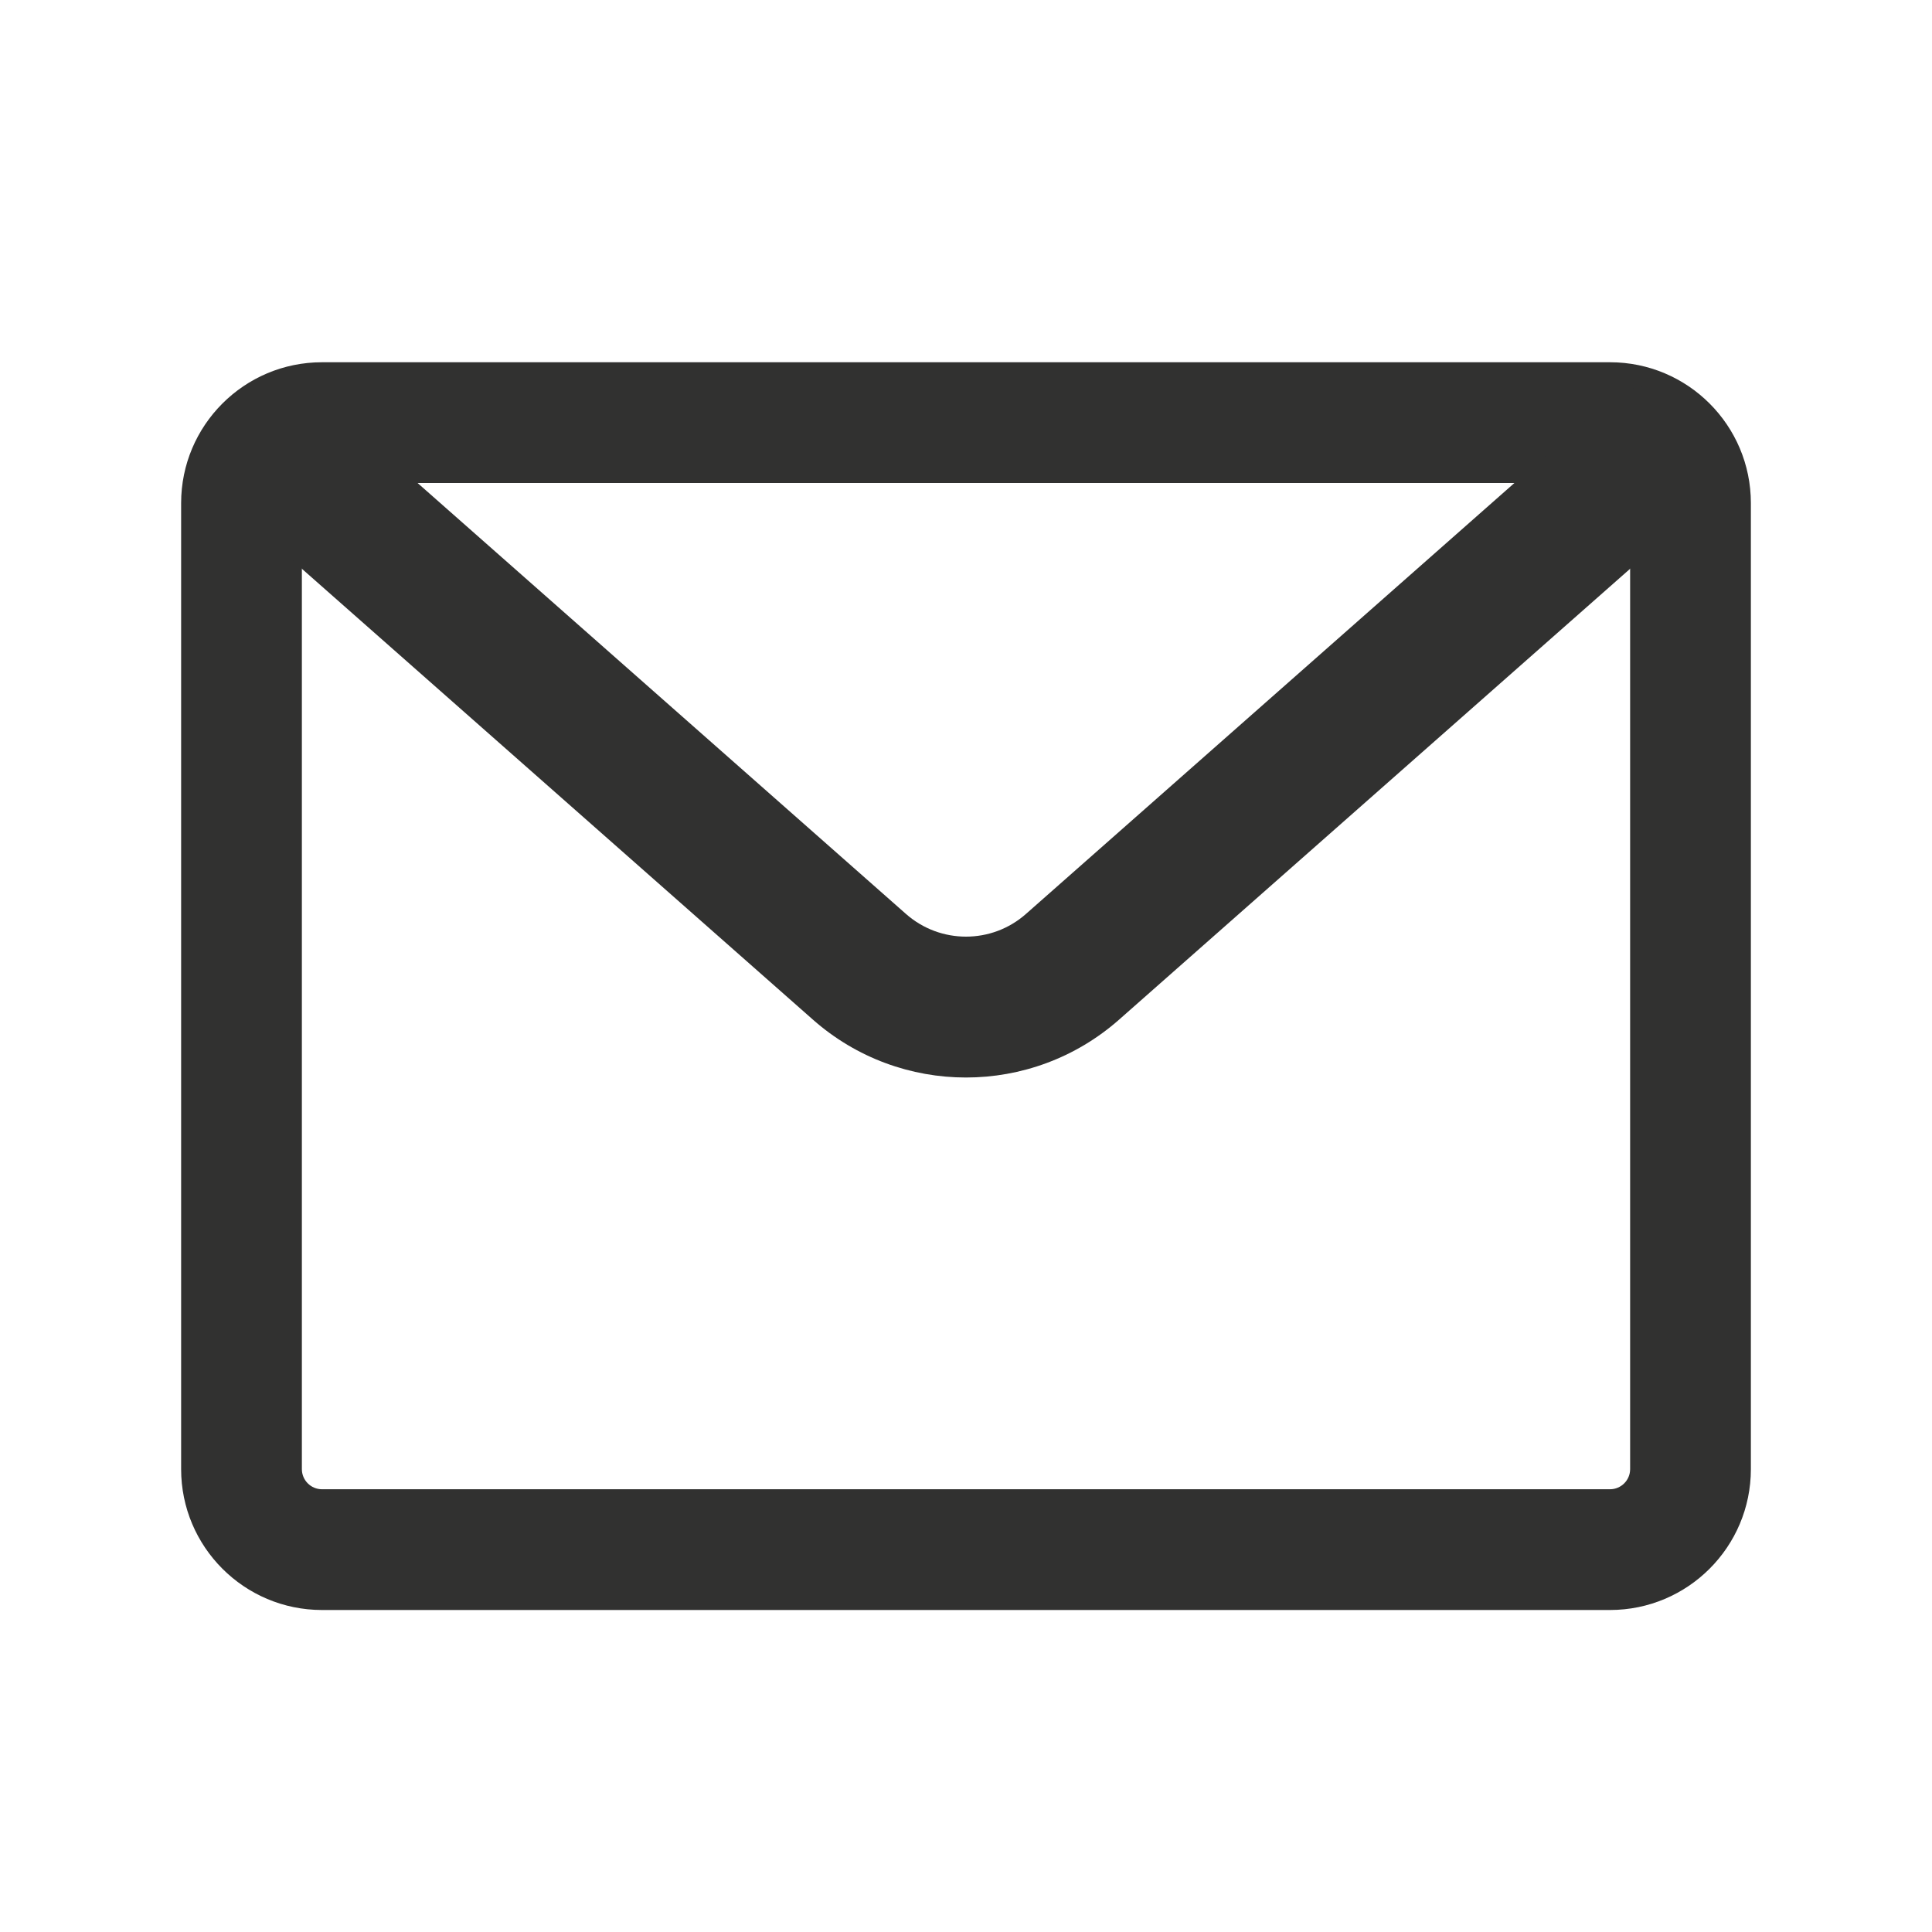
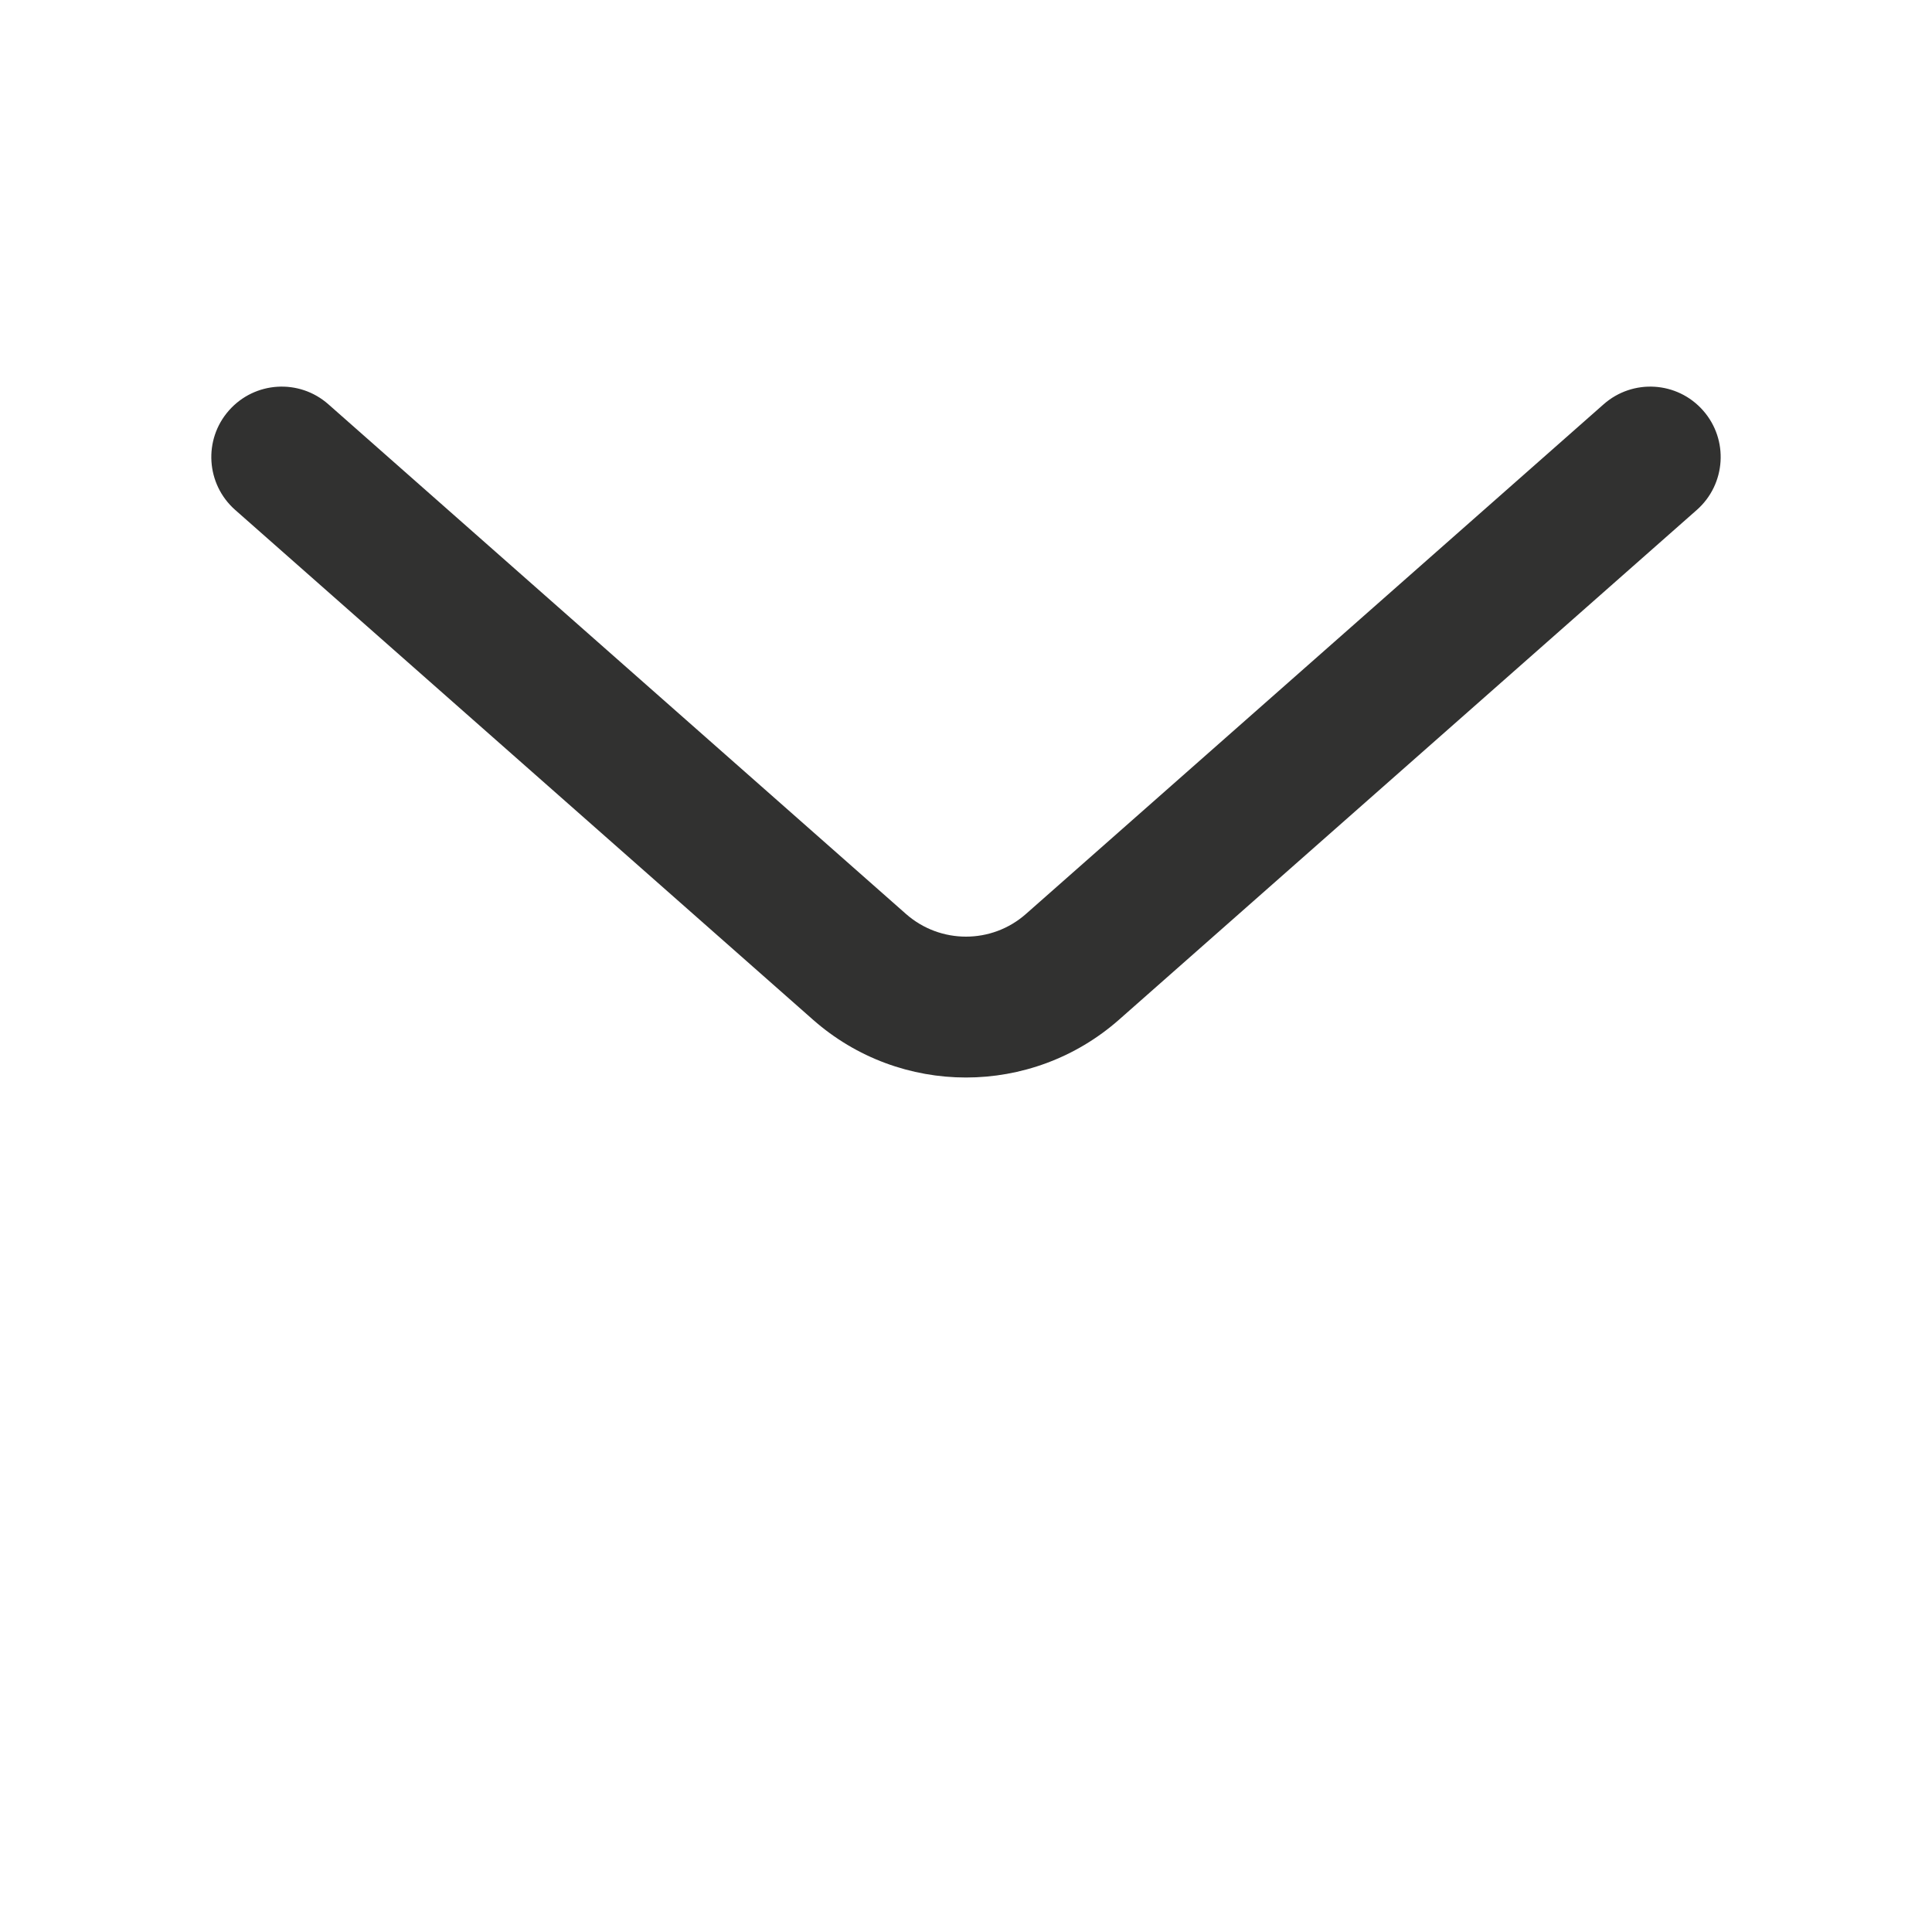
<svg xmlns="http://www.w3.org/2000/svg" width="24" height="24" viewBox="0 0 24 24" fill="none">
-   <path fill-rule="evenodd" clip-rule="evenodd" d="M4 6C3.862 6 3.75 6.112 3.75 6.25L3.75 18.25C3.75 18.388 3.862 18.5 4 18.5L20 18.5C20.138 18.5 20.25 18.388 20.25 18.25V6.25C20.25 6.112 20.138 6 20 6L4 6ZM2.25 6.25C2.25 5.284 3.034 4.5 4 4.5L20 4.5C20.966 4.5 21.75 5.284 21.75 6.25V18.25C21.75 19.216 20.966 20 20 20L4 20C3.034 20 2.25 19.216 2.25 18.25L2.25 6.25Z" fill="#313130" />
  <path fill-rule="evenodd" clip-rule="evenodd" d="M2.844 5.099C3.164 4.736 3.717 4.702 4.079 5.022L11.255 11.354C11.681 11.729 12.319 11.729 12.744 11.354L19.921 5.022C20.284 4.702 20.836 4.736 21.156 5.099C21.476 5.461 21.441 6.014 21.079 6.334L13.902 12.666C12.815 13.625 11.184 13.625 10.098 12.666L2.921 6.334C2.559 6.014 2.524 5.461 2.844 5.099Z" fill="#313130" />
</svg>